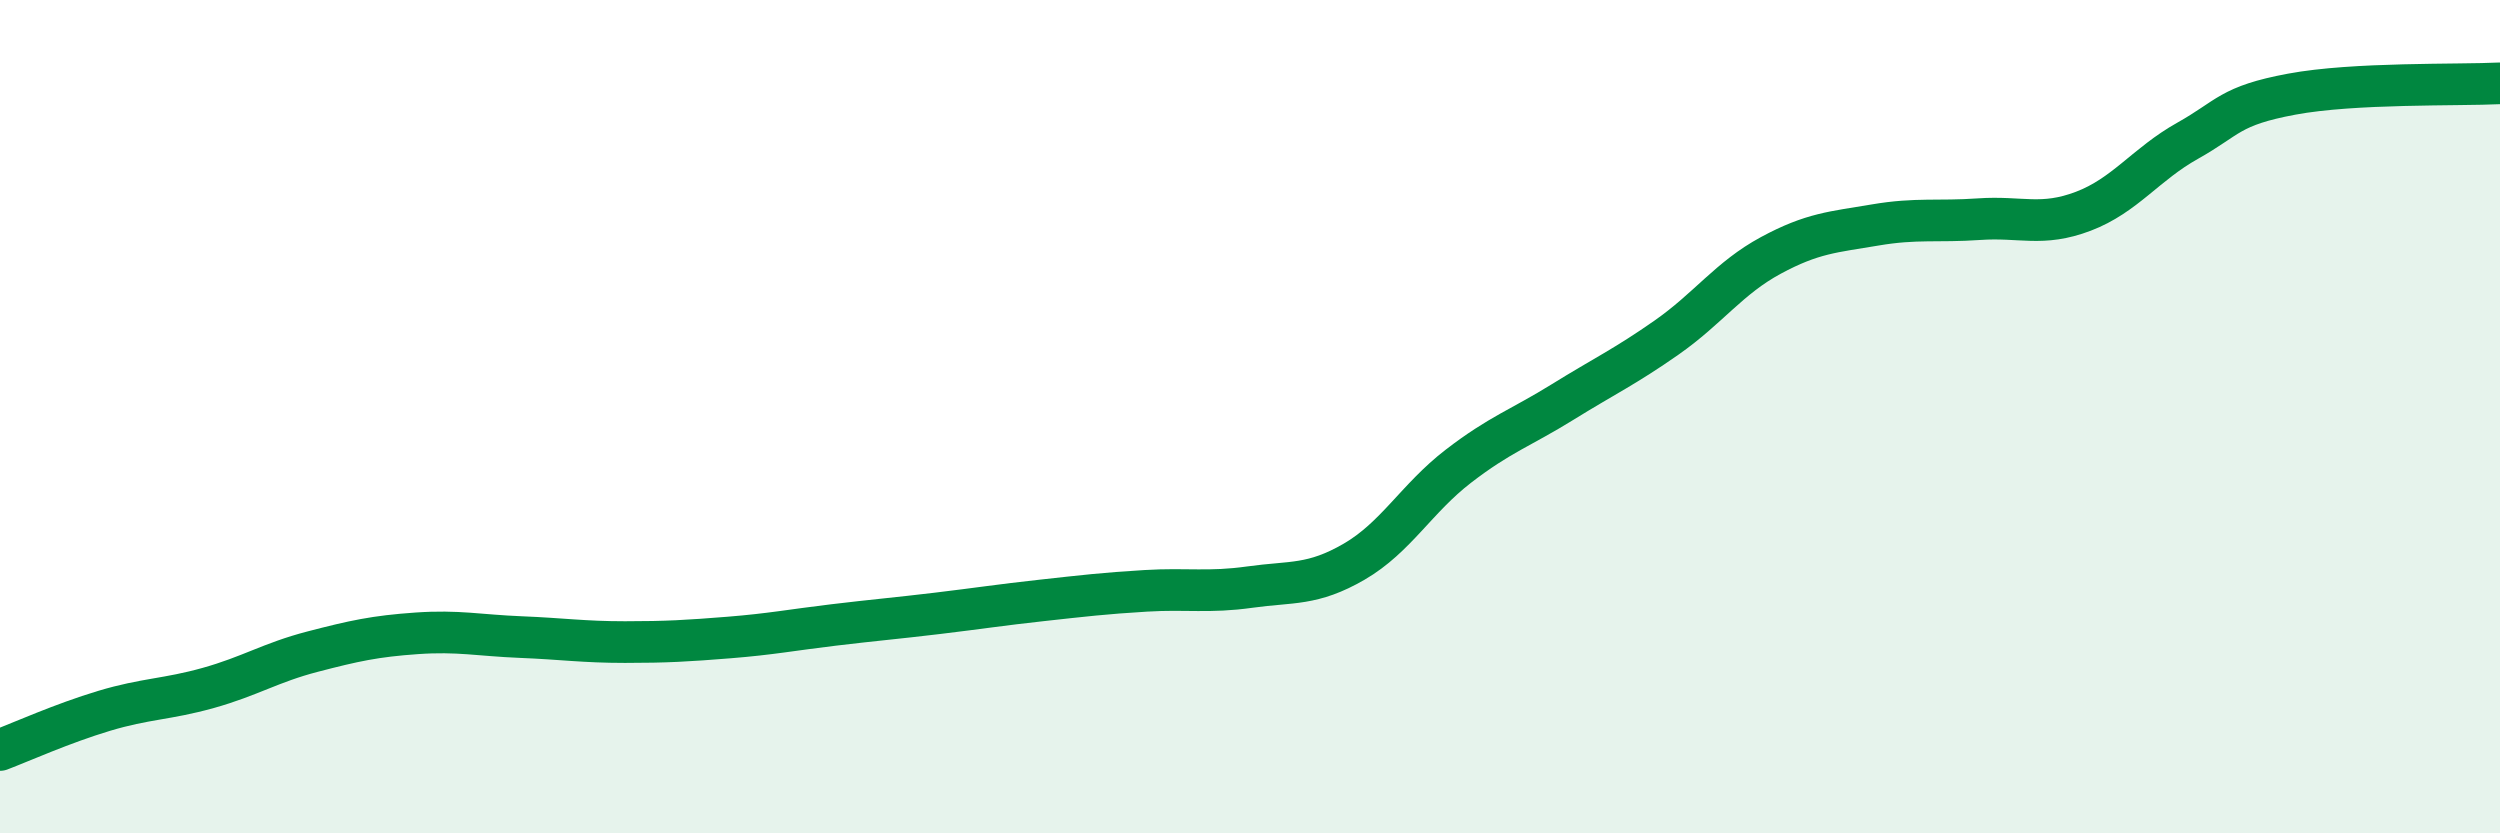
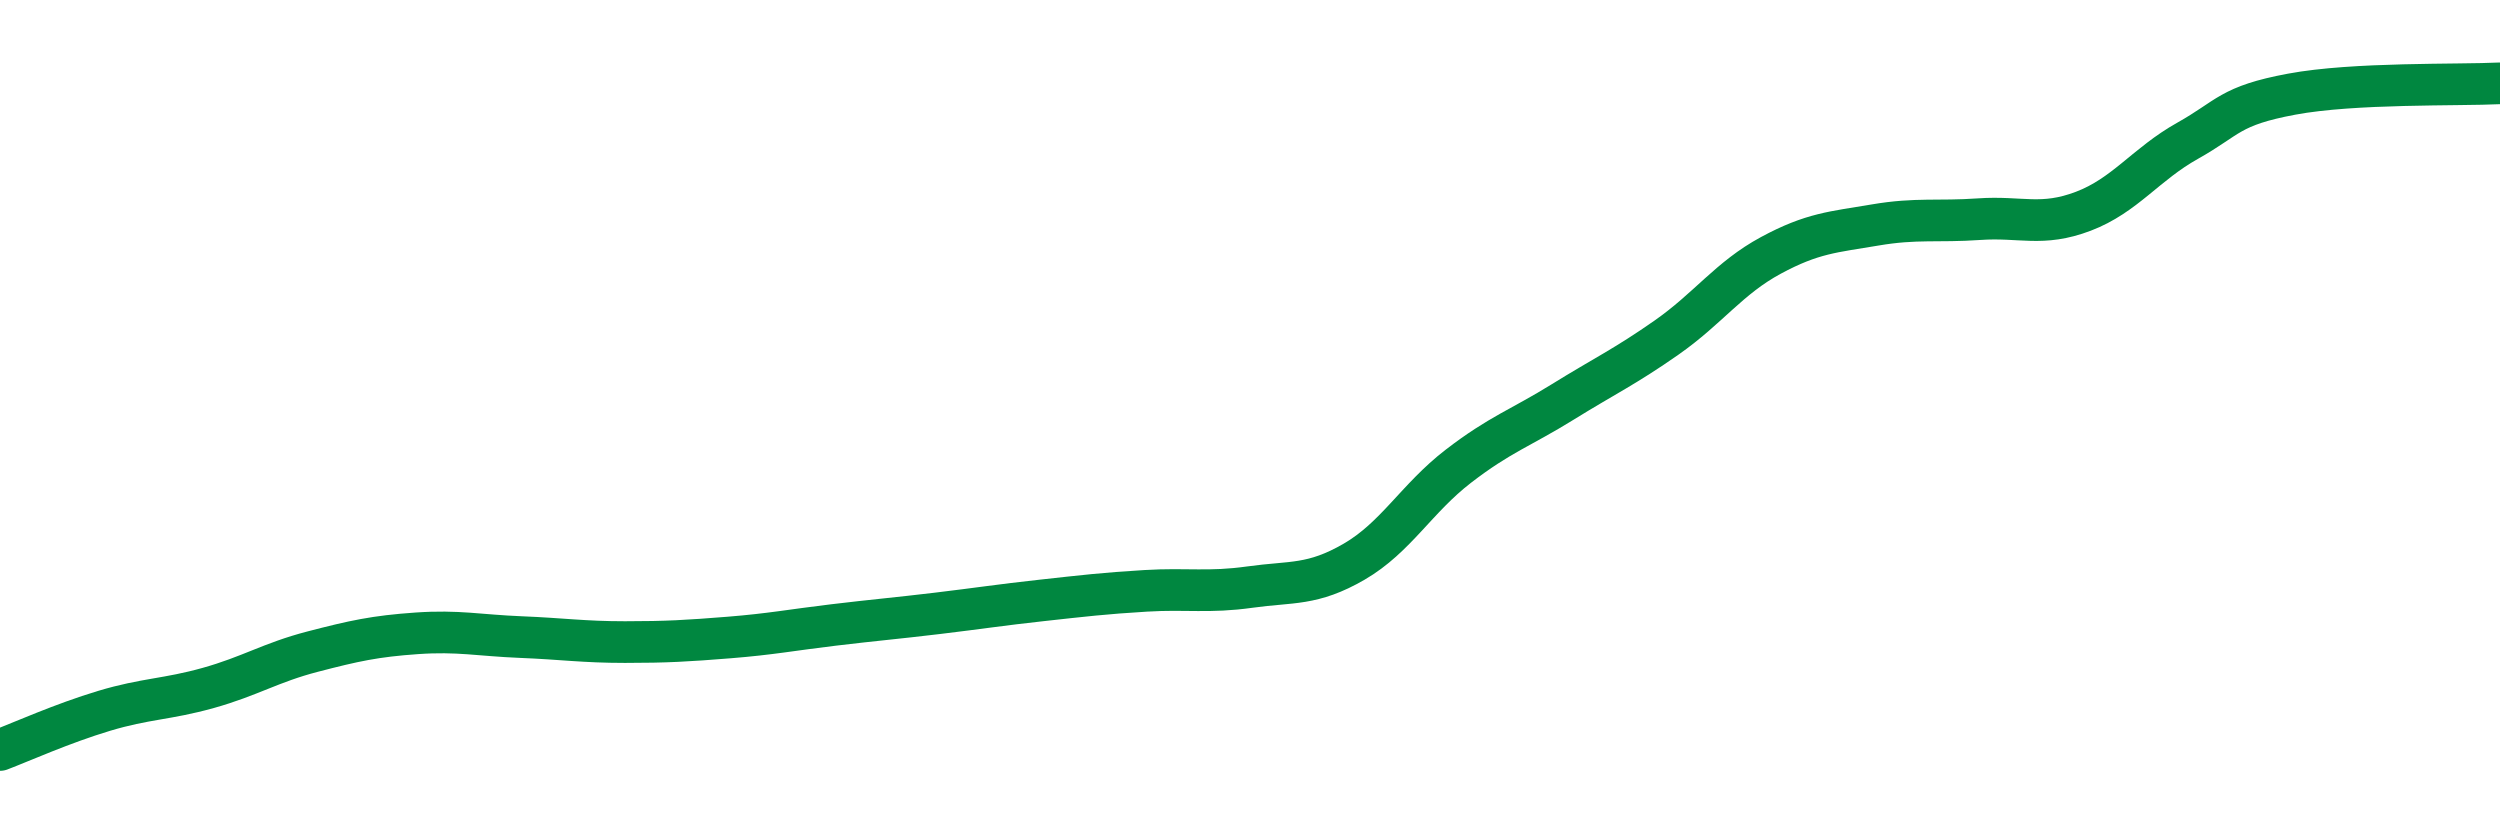
<svg xmlns="http://www.w3.org/2000/svg" width="60" height="20" viewBox="0 0 60 20">
-   <path d="M 0,18 C 0.5,17.81 1.5,17.36 2.5,17.06 C 3.5,16.76 4,16.79 5,16.51 C 6,16.23 6.5,15.9 7.5,15.64 C 8.5,15.38 9,15.27 10,15.2 C 11,15.13 11.5,15.25 12.5,15.29 C 13.5,15.33 14,15.41 15,15.41 C 16,15.41 16.5,15.38 17.5,15.3 C 18.5,15.22 19,15.12 20,15 C 21,14.88 21.5,14.84 22.5,14.72 C 23.5,14.6 24,14.52 25,14.41 C 26,14.3 26.5,14.24 27.5,14.18 C 28.5,14.12 29,14.23 30,14.09 C 31,13.95 31.5,14.06 32.5,13.48 C 33.5,12.9 34,11.96 35,11.19 C 36,10.42 36.5,10.27 37.5,9.65 C 38.5,9.03 39,8.8 40,8.1 C 41,7.4 41.5,6.67 42.5,6.13 C 43.5,5.59 44,5.57 45,5.4 C 46,5.23 46.5,5.33 47.5,5.26 C 48.5,5.19 49,5.45 50,5.07 C 51,4.69 51.5,3.94 52.5,3.38 C 53.5,2.82 53.5,2.54 55,2.26 C 56.5,1.98 59,2.05 60,2L60 20L0 20Z" fill="#008740" opacity="0.1" stroke-linecap="round" stroke-linejoin="round" />
  <path d="M 0,18 C 0.5,17.81 1.5,17.36 2.5,17.06 C 3.5,16.76 4,16.79 5,16.51 C 6,16.23 6.5,15.9 7.5,15.64 C 8.5,15.38 9,15.27 10,15.2 C 11,15.13 11.5,15.25 12.5,15.29 C 13.5,15.33 14,15.41 15,15.41 C 16,15.41 16.5,15.38 17.5,15.3 C 18.5,15.22 19,15.12 20,15 C 21,14.88 21.5,14.84 22.5,14.72 C 23.5,14.6 24,14.52 25,14.41 C 26,14.3 26.5,14.24 27.5,14.18 C 28.5,14.12 29,14.23 30,14.09 C 31,13.95 31.5,14.06 32.5,13.48 C 33.5,12.9 34,11.96 35,11.19 C 36,10.42 36.5,10.27 37.5,9.65 C 38.5,9.03 39,8.8 40,8.1 C 41,7.4 41.5,6.67 42.5,6.13 C 43.5,5.59 44,5.57 45,5.4 C 46,5.23 46.5,5.33 47.5,5.26 C 48.5,5.19 49,5.45 50,5.07 C 51,4.69 51.5,3.94 52.5,3.38 C 53.5,2.82 53.5,2.54 55,2.26 C 56.5,1.98 59,2.05 60,2" stroke="#008740" stroke-width="1" fill="none" stroke-linecap="round" stroke-linejoin="round" />
</svg>